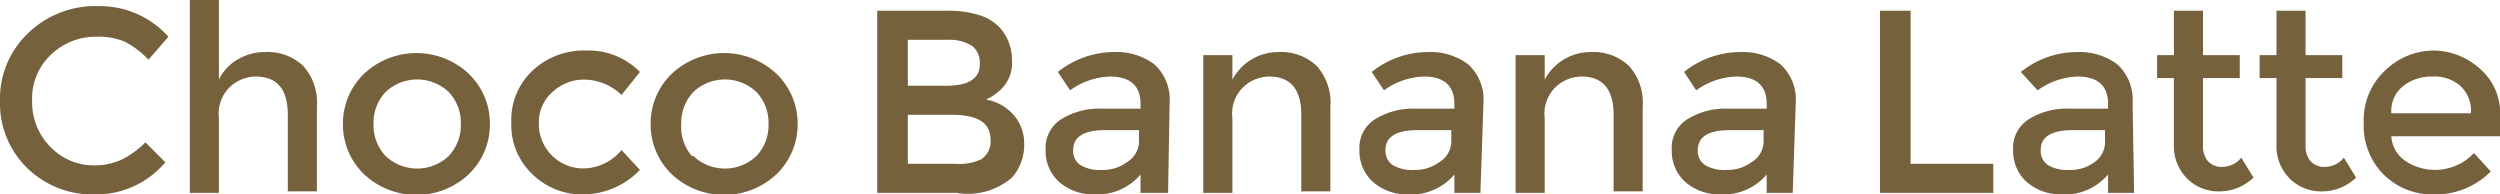
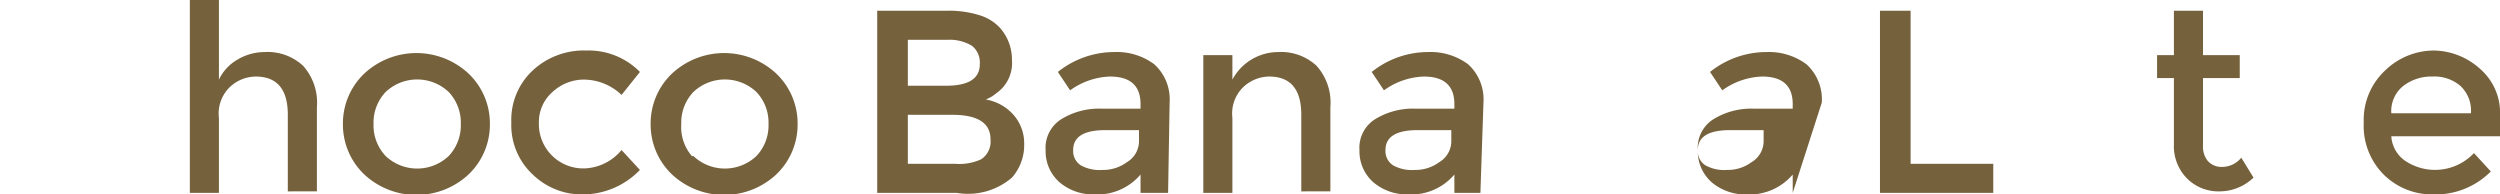
<svg xmlns="http://www.w3.org/2000/svg" width="163.3" height="12.7" viewBox="0 0 163.3 12.7">
  <defs>
    <style>
      .cls-1 {
        fill: #75613c;
      }
    </style>
  </defs>
  <title>menu3-4</title>
  <g id="レイヤー_2" data-name="レイヤー 2">
    <g id="menu">
      <g id="コンテンツ">
        <g>
-           <path class="cls-1" d="M6.2,10.8A4.2,4.2,0,0,0,8,10.4,6.1,6.1,0,0,0,9.5,9.3l1.3,1.3a5.9,5.9,0,0,1-4.6,2.1A6.1,6.1,0,0,1,1.8,11,5.9,5.9,0,0,1,0,6.6,5.9,5.9,0,0,1,1.8,2.2,6.3,6.3,0,0,1,6.4.4a6,6,0,0,1,4.6,2L9.7,3.9A5.6,5.6,0,0,0,8.1,2.7a4.5,4.5,0,0,0-1.8-.3,4.2,4.2,0,0,0-3,1.2,3.9,3.9,0,0,0-1.2,3,4.1,4.1,0,0,0,1.2,3A3.9,3.9,0,0,0,6.2,10.8Z" />
          <path class="cls-1" d="M14.3,7.7v4.9H12.4V0h1.9V5.2a3,3,0,0,1,1.2-1.3,3.5,3.5,0,0,1,1.8-.5,3.4,3.4,0,0,1,2.5.9,3.6,3.6,0,0,1,.9,2.7v5.5H18.8v-5q0-2.5-2.1-2.5a2.5,2.5,0,0,0-1.7.7A2.4,2.4,0,0,0,14.3,7.7Z" />
          <path class="cls-1" d="M30.6,11.4a5,5,0,0,1-6.8,0,4.5,4.5,0,0,1-1.4-3.3,4.5,4.5,0,0,1,1.4-3.3,5,5,0,0,1,6.8,0A4.5,4.5,0,0,1,32,8.1,4.5,4.5,0,0,1,30.6,11.4Zm-5.4-1.2a3,3,0,0,0,4.1,0,2.9,2.9,0,0,0,.8-2.1,2.9,2.9,0,0,0-.8-2.1,3,3,0,0,0-4.1,0,2.9,2.9,0,0,0-.8,2.1A2.9,2.9,0,0,0,25.2,10.2Z" />
          <path class="cls-1" d="M41.8,11.1A5.2,5.2,0,0,1,38,12.7a4.6,4.6,0,0,1-3.2-1.3,4.4,4.4,0,0,1-1.4-3.4,4.4,4.4,0,0,1,1.4-3.4,4.9,4.9,0,0,1,3.5-1.3,4.7,4.7,0,0,1,3.5,1.4L40.6,6.2a3.6,3.6,0,0,0-2.4-1,3,3,0,0,0-2.1.8,2.6,2.6,0,0,0-.9,2,2.9,2.9,0,0,0,3,3,3.3,3.3,0,0,0,2.4-1.2Z" />
          <path class="cls-1" d="M50.7,11.4a5,5,0,0,1-6.8,0,4.5,4.5,0,0,1-1.4-3.3,4.5,4.5,0,0,1,1.4-3.3,5,5,0,0,1,6.8,0,4.5,4.5,0,0,1,1.4,3.3A4.5,4.5,0,0,1,50.7,11.4Zm-5.4-1.2a3,3,0,0,0,4.1,0,2.9,2.9,0,0,0,.8-2.1,2.9,2.9,0,0,0-.8-2.1,3,3,0,0,0-4.1,0,2.9,2.9,0,0,0-.8,2.1A2.9,2.9,0,0,0,45.2,10.2Z" />
          <path class="cls-1" d="M62.5,12.6H57.3V.7h4.6A6.7,6.7,0,0,1,64,1a3,3,0,0,1,1.3.8,3.1,3.1,0,0,1,.8,2.1,2.4,2.4,0,0,1-.9,2.1l-.4.3-.4.2a3.1,3.1,0,0,1,1.8,1,2.8,2.8,0,0,1,.7,1.9,3.2,3.2,0,0,1-.8,2.2A4.4,4.4,0,0,1,62.5,12.6Zm-3.2-7h2.5Q64,5.6,64,4.2a1.4,1.4,0,0,0-.5-1.2,2.8,2.8,0,0,0-1.6-.4H59.3Zm0,5.1h3.1a3.4,3.4,0,0,0,1.7-.3,1.4,1.4,0,0,0,.6-1.3q0-1.6-2.5-1.6H59.3Z" />
          <path class="cls-1" d="M76.3,12.6H74.5V11.4a3.7,3.7,0,0,1-3,1.3,3.4,3.4,0,0,1-2.3-.8,2.7,2.7,0,0,1-.9-2.1,2.2,2.2,0,0,1,1-2,4.7,4.7,0,0,1,2.7-.7h2.5V6.8q0-1.8-2-1.8a4.7,4.7,0,0,0-2.6.9l-.8-1.2a5.9,5.9,0,0,1,3.7-1.3,4.1,4.1,0,0,1,2.6.8,3.1,3.1,0,0,1,1,2.5ZM74.4,9.2V8.5H72.2q-2.1,0-2.1,1.3a1.1,1.1,0,0,0,.5,1,2.5,2.5,0,0,0,1.4.3,2.6,2.6,0,0,0,1.6-.5A1.6,1.6,0,0,0,74.4,9.2Z" />
          <path class="cls-1" d="M80.5,7.7v4.9H78.6v-9h1.9V5.2a3.4,3.4,0,0,1,3-1.8,3.4,3.4,0,0,1,2.5.9,3.6,3.6,0,0,1,.9,2.7v5.5H85v-5q0-2.5-2.1-2.5a2.5,2.5,0,0,0-1.7.7A2.4,2.4,0,0,0,80.5,7.7Z" />
          <path class="cls-1" d="M96.7,12.6H95V11.4a3.7,3.7,0,0,1-3,1.3,3.4,3.4,0,0,1-2.3-.8,2.7,2.7,0,0,1-.9-2.1,2.2,2.2,0,0,1,1-2,4.7,4.7,0,0,1,2.7-.7h2.5V6.8q0-1.8-2-1.8a4.7,4.7,0,0,0-2.6.9l-.8-1.2a5.9,5.9,0,0,1,3.7-1.3,4.1,4.1,0,0,1,2.6.8,3.1,3.1,0,0,1,1,2.5ZM94.8,9.2V8.5H92.6q-2.1,0-2.1,1.3a1.1,1.1,0,0,0,.5,1,2.5,2.5,0,0,0,1.4.3,2.6,2.6,0,0,0,1.6-.5A1.6,1.6,0,0,0,94.8,9.2Z" />
-           <path class="cls-1" d="M100.9,7.7v4.9H99v-9h1.9V5.2a3.4,3.4,0,0,1,3-1.8,3.4,3.4,0,0,1,2.5.9,3.6,3.6,0,0,1,.9,2.7v5.5h-1.9v-5q0-2.5-2.1-2.5a2.5,2.5,0,0,0-1.7.7A2.4,2.4,0,0,0,100.9,7.7Z" />
-           <path class="cls-1" d="M117.1,12.6h-1.7V11.4a3.7,3.7,0,0,1-3,1.3,3.4,3.4,0,0,1-2.3-.8,2.7,2.7,0,0,1-.9-2.1,2.2,2.2,0,0,1,1-2,4.7,4.7,0,0,1,2.7-.7h2.5V6.8q0-1.8-2-1.8a4.7,4.7,0,0,0-2.6.9l-.8-1.2a5.9,5.9,0,0,1,3.7-1.3,4.1,4.1,0,0,1,2.6.8,3.1,3.1,0,0,1,1,2.5Zm-1.9-3.4V8.5H113q-2.1,0-2.1,1.3a1.1,1.1,0,0,0,.5,1,2.5,2.5,0,0,0,1.4.3,2.6,2.6,0,0,0,1.6-.5A1.6,1.6,0,0,0,115.2,9.2Z" />
+           <path class="cls-1" d="M117.1,12.6V11.4a3.7,3.7,0,0,1-3,1.3,3.4,3.4,0,0,1-2.3-.8,2.7,2.7,0,0,1-.9-2.1,2.2,2.2,0,0,1,1-2,4.7,4.7,0,0,1,2.7-.7h2.5V6.8q0-1.8-2-1.8a4.7,4.7,0,0,0-2.6.9l-.8-1.2a5.9,5.9,0,0,1,3.7-1.3,4.1,4.1,0,0,1,2.6.8,3.1,3.1,0,0,1,1,2.5Zm-1.9-3.4V8.5H113q-2.1,0-2.1,1.3a1.1,1.1,0,0,0,.5,1,2.5,2.5,0,0,0,1.4.3,2.6,2.6,0,0,0,1.6-.5A1.6,1.6,0,0,0,115.2,9.2Z" />
          <path class="cls-1" d="M122.8,12.6V.7h2v10h5.4v1.9Z" />
-           <path class="cls-1" d="M139.4,12.6h-1.7V11.4a3.7,3.7,0,0,1-3,1.3,3.4,3.4,0,0,1-2.3-.8,2.7,2.7,0,0,1-.9-2.1,2.2,2.2,0,0,1,1-2,4.7,4.7,0,0,1,2.7-.7h2.5V6.8q0-1.8-2-1.8a4.7,4.7,0,0,0-2.6.9L132,4.7a5.9,5.9,0,0,1,3.7-1.3,4.1,4.1,0,0,1,2.6.8,3.1,3.1,0,0,1,1,2.5Zm-1.9-3.4V8.5h-2.1q-2.1,0-2.1,1.3a1.1,1.1,0,0,0,.5,1,2.5,2.5,0,0,0,1.4.3,2.6,2.6,0,0,0,1.6-.5A1.6,1.6,0,0,0,137.5,9.2Z" />
          <path class="cls-1" d="M143.9,5.1V9.5a1.5,1.5,0,0,0,.3,1,1.2,1.2,0,0,0,1,.4,1.6,1.6,0,0,0,1.2-.6l.8,1.3a3.2,3.2,0,0,1-2.2.9,2.9,2.9,0,0,1-2.1-.8,3,3,0,0,1-.9-2.3V5.1h-1.1V3.6H142V.7h1.9V3.6h2.4V5.1Z" />
-           <path class="cls-1" d="M150.6,5.1V9.5a1.5,1.5,0,0,0,.3,1,1.2,1.2,0,0,0,1,.4,1.6,1.6,0,0,0,1.2-.6l.8,1.3a3.2,3.2,0,0,1-2.2.9,2.9,2.9,0,0,1-2.1-.8,3,3,0,0,1-.9-2.3V5.1h-1.1V3.6h1.1V.7h1.9V3.6H153V5.1Z" />
          <path class="cls-1" d="M163.3,8.9h-7.1a2.1,2.1,0,0,0,.9,1.6,3.5,3.5,0,0,0,4.5-.5l1.1,1.2a5.1,5.1,0,0,1-3.8,1.5,4.5,4.5,0,0,1-3.2-1.3,4.5,4.5,0,0,1-1.3-3.4,4.4,4.4,0,0,1,1.4-3.4,4.6,4.6,0,0,1,3.2-1.3A4.6,4.6,0,0,1,162,4.5a3.8,3.8,0,0,1,1.3,3.1Zm-7.1-1.5h5.2a2.2,2.2,0,0,0-.7-1.8,2.6,2.6,0,0,0-1.8-.6,3,3,0,0,0-1.9.6A2.1,2.1,0,0,0,156.2,7.4Z" />
        </g>
      </g>
    </g>
  </g>
</svg>